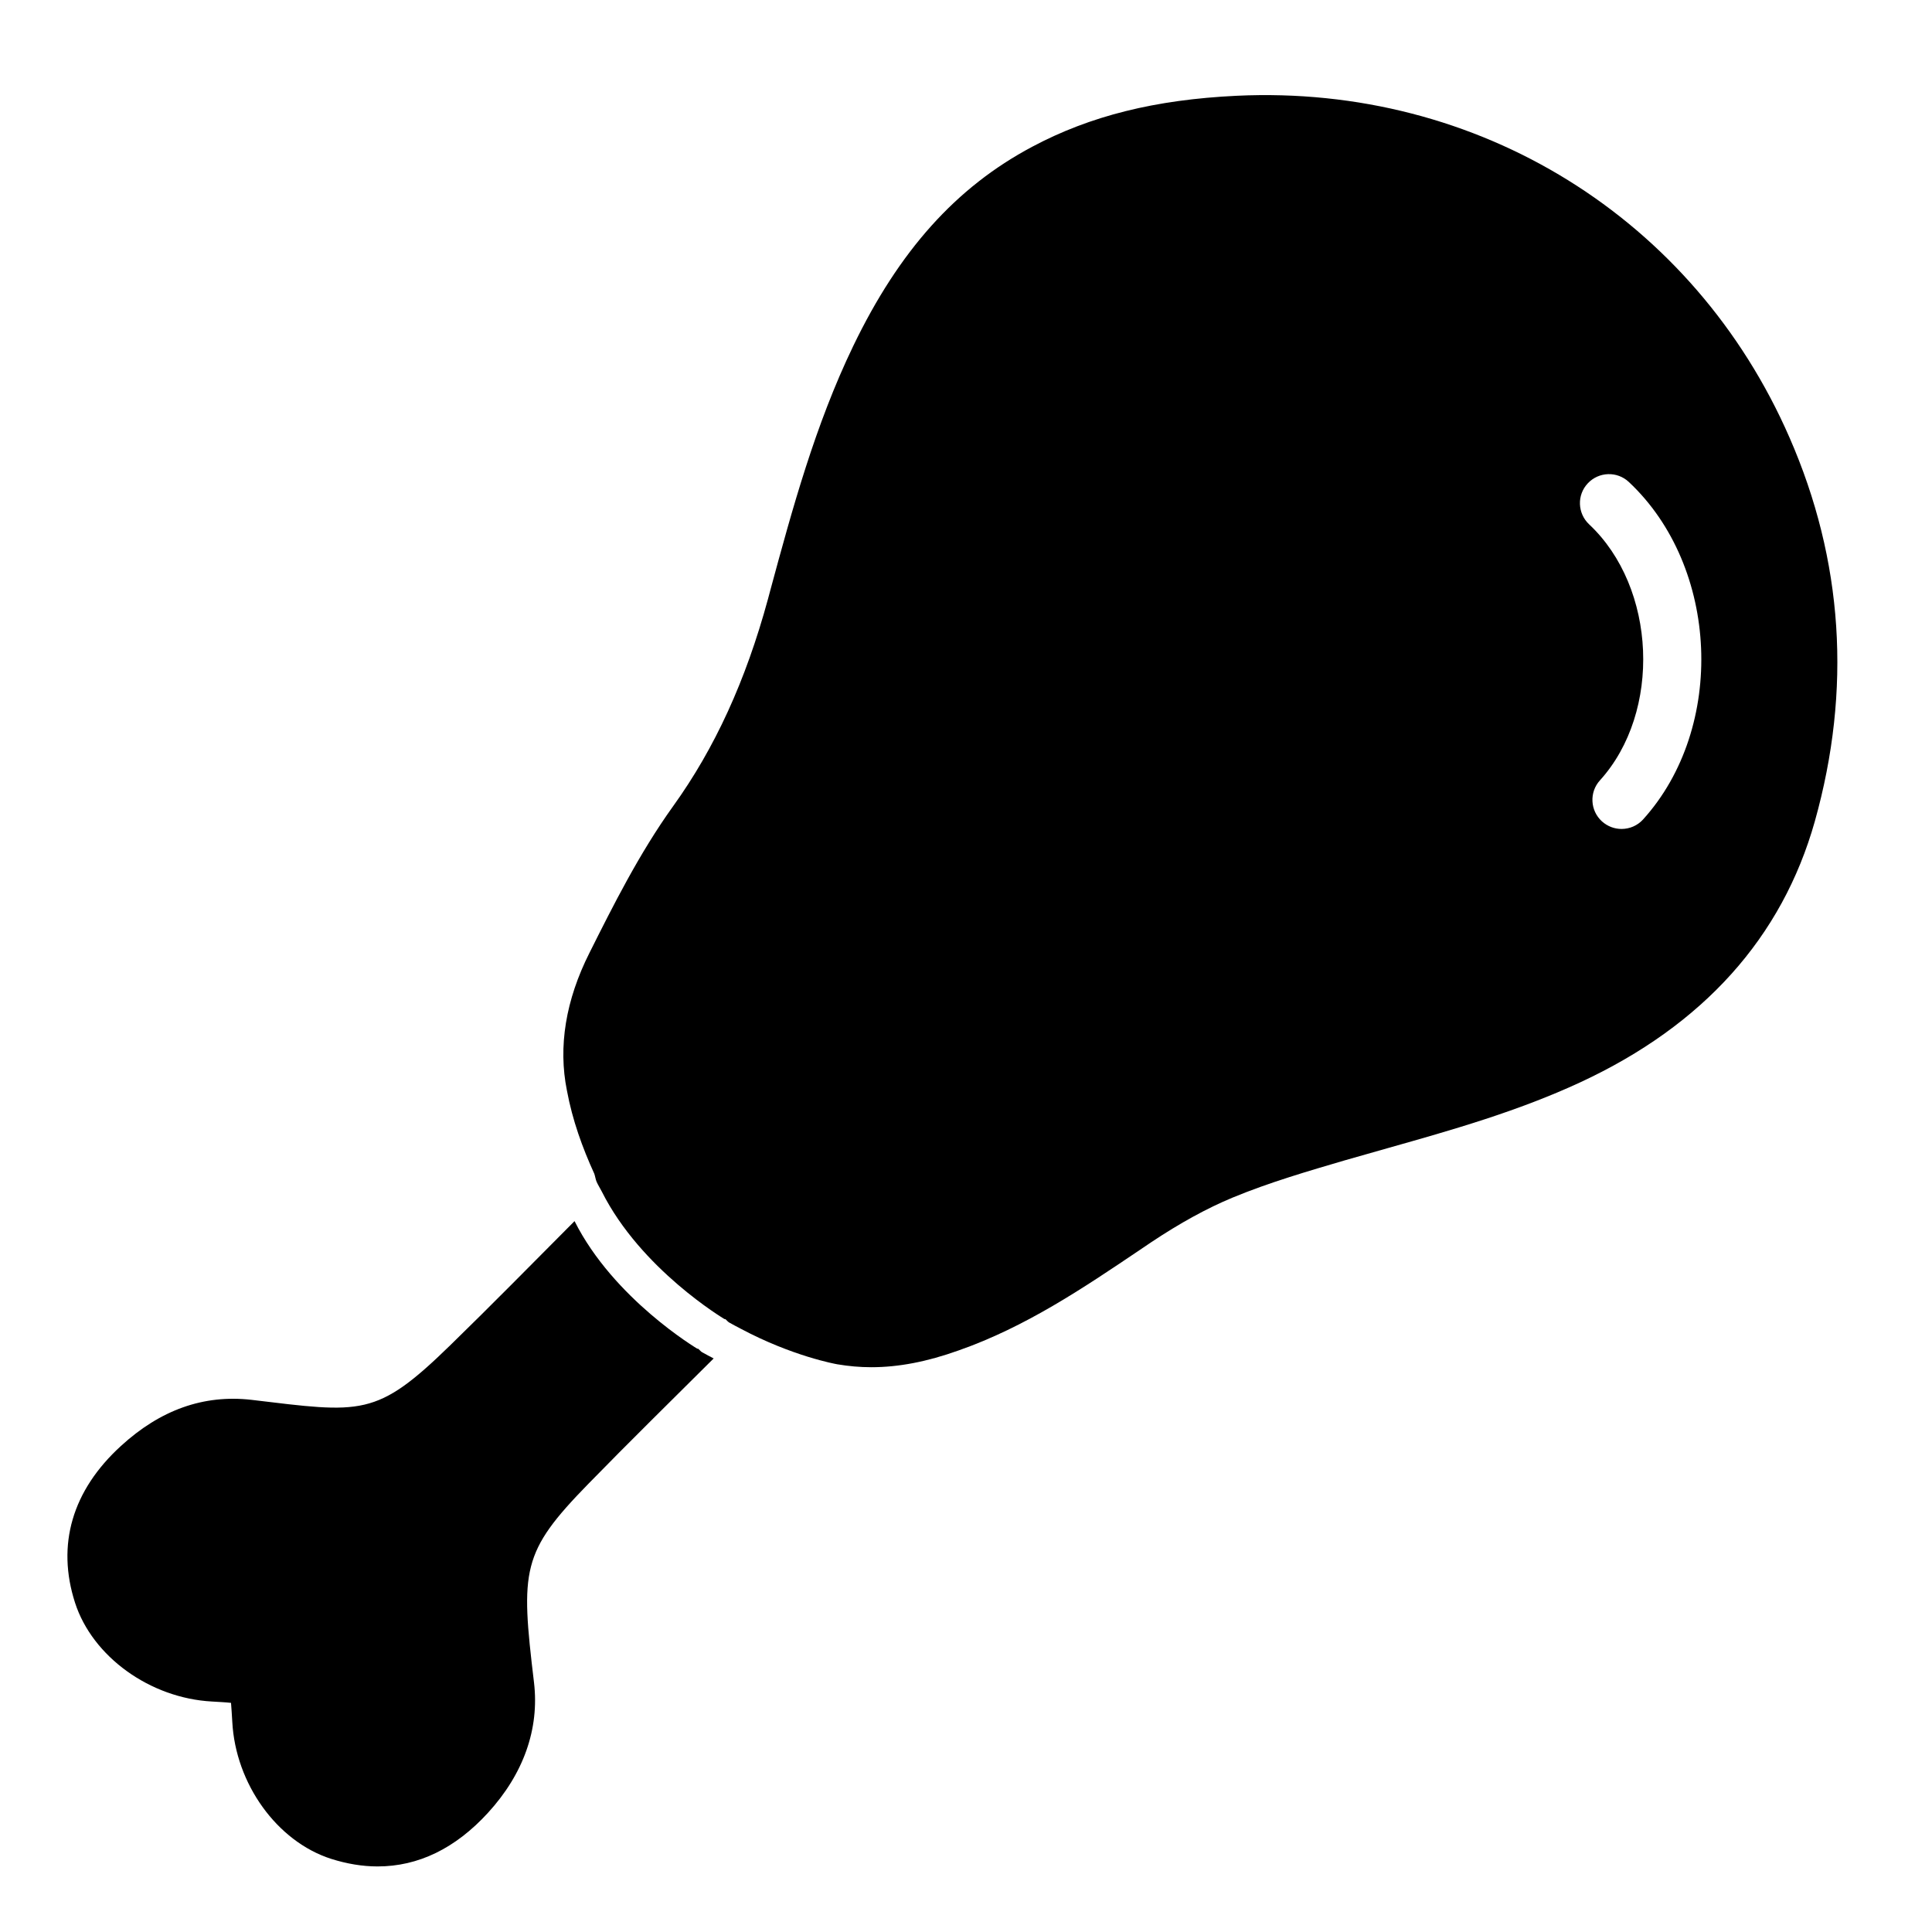
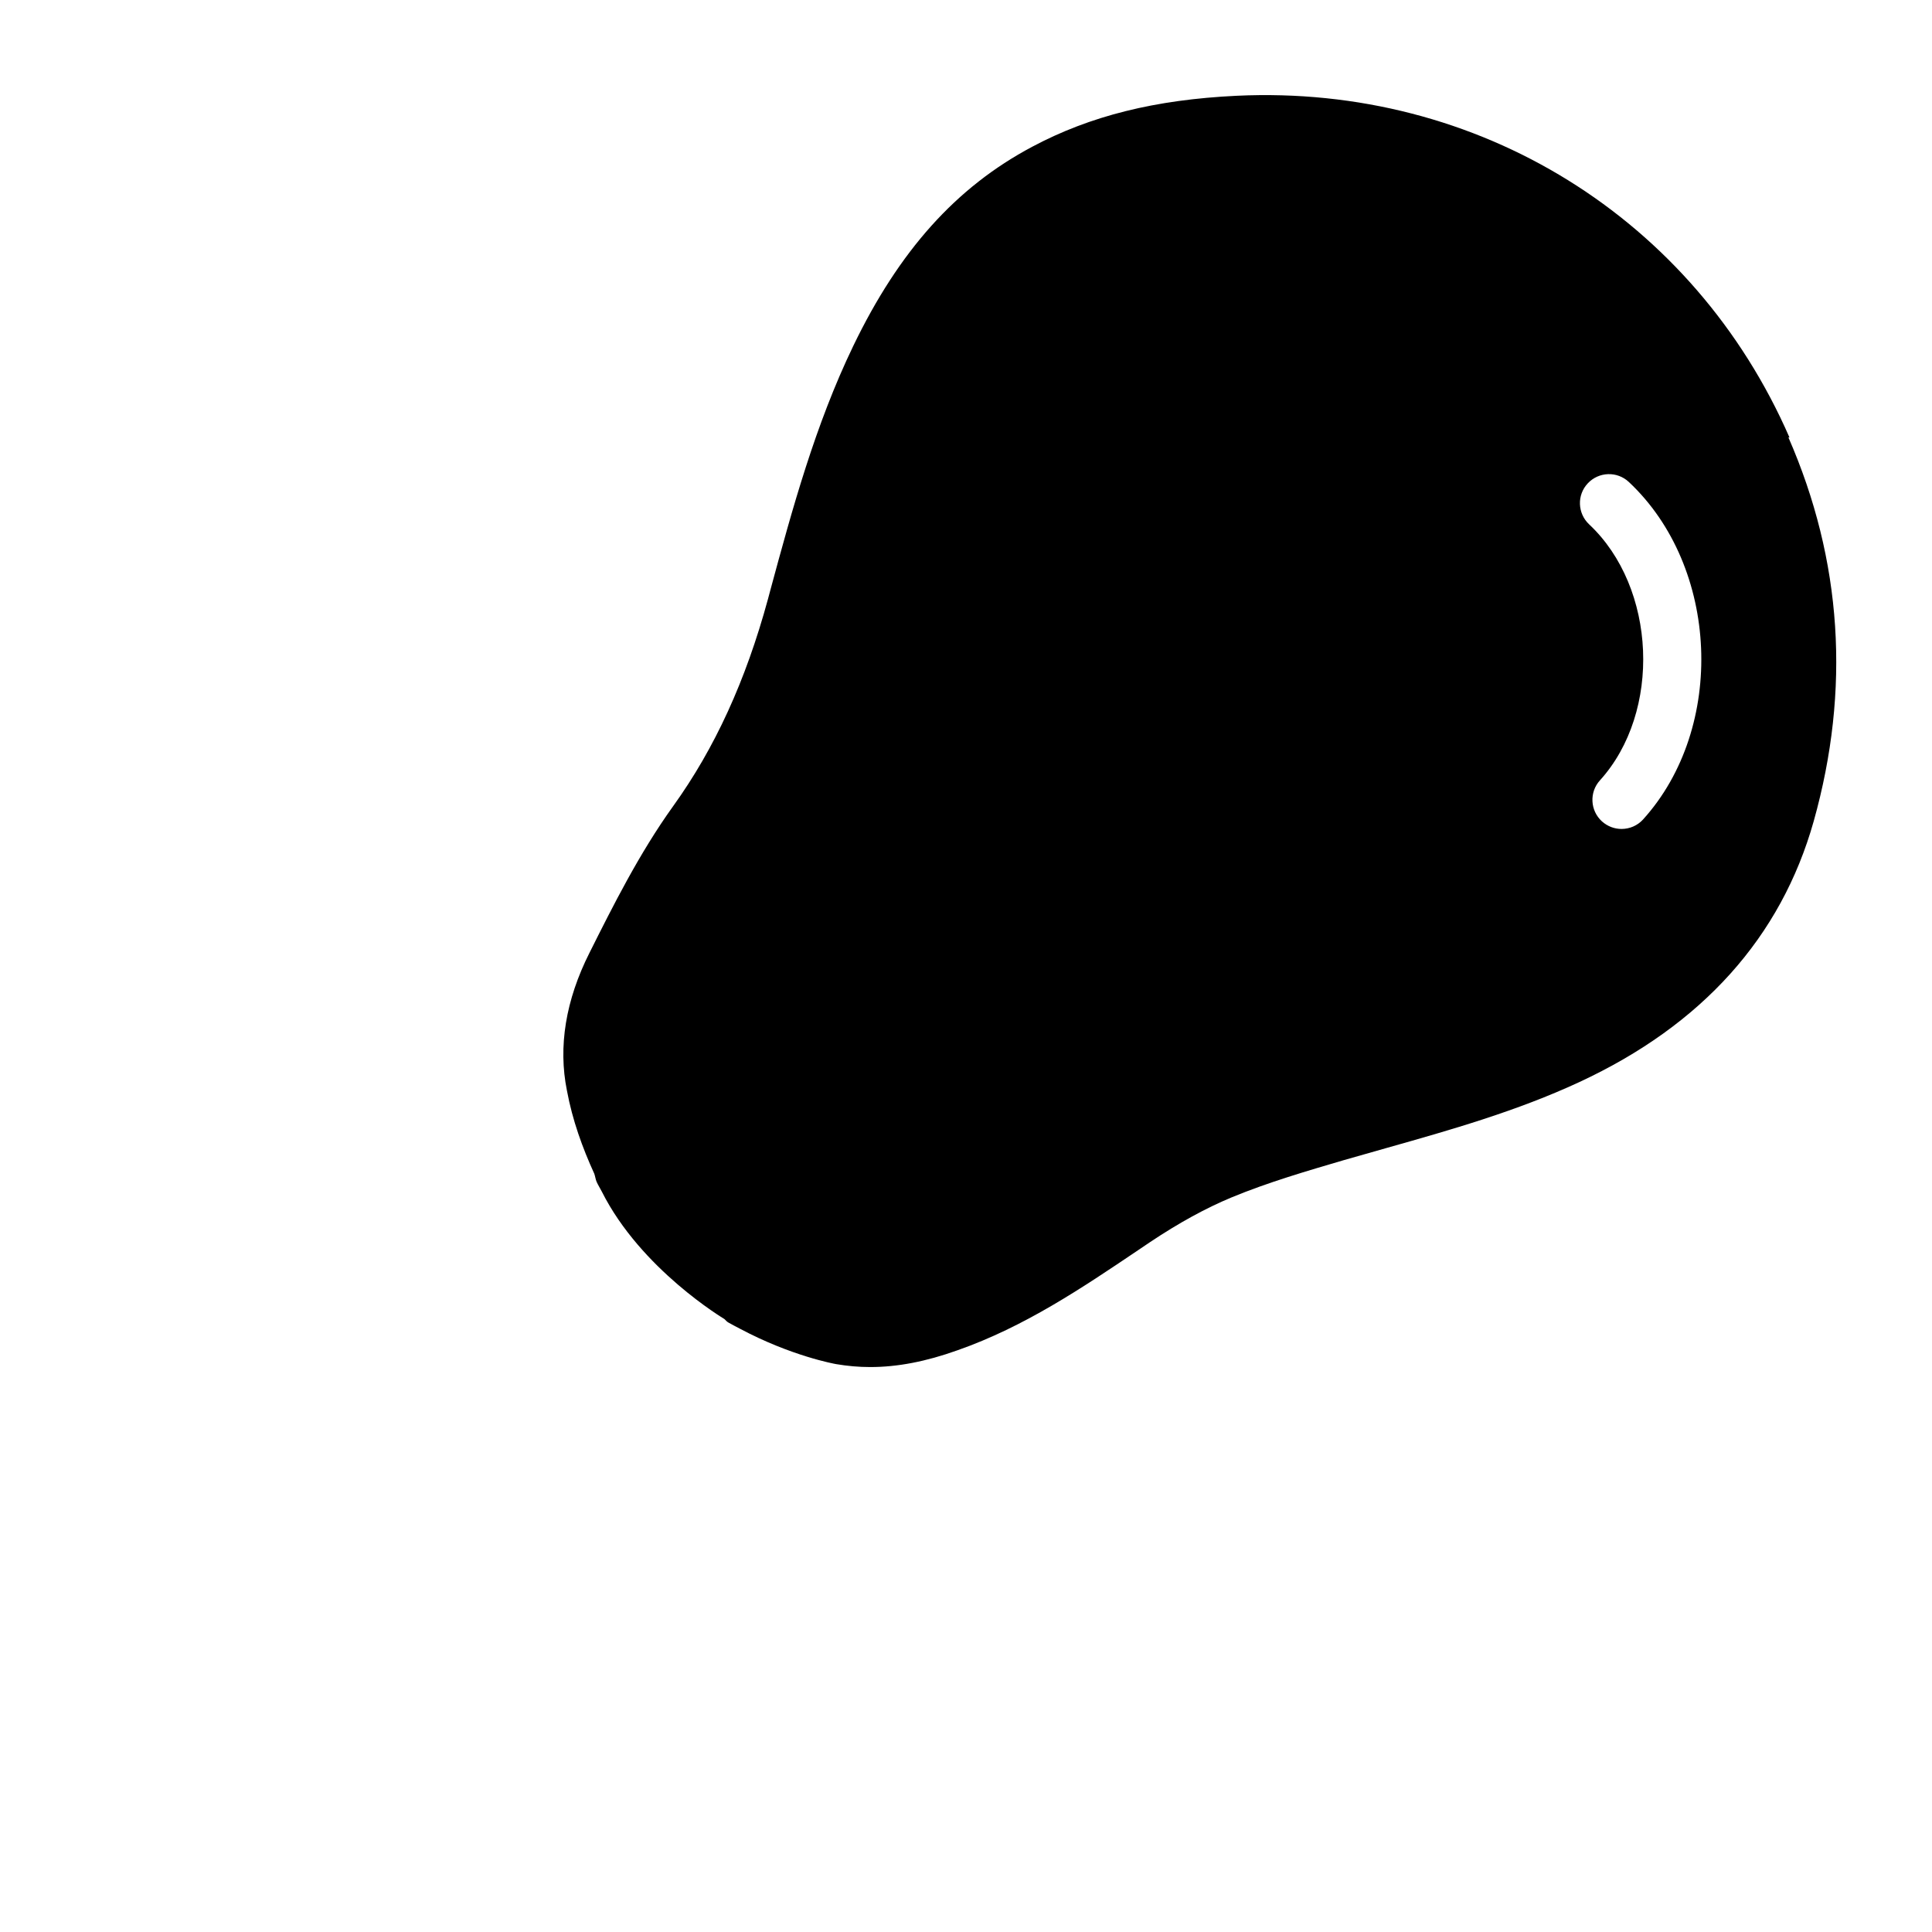
<svg xmlns="http://www.w3.org/2000/svg" fill="#000000" width="800px" height="800px" version="1.1" viewBox="144 144 512 512">
  <g>
-     <path d="m329.05 501.45-0.293-0.043c0-0.02-22.105-13.121-32.496-33.797-10.957 11-21.832 22.082-32.957 32.914-19.668 19.164-23.363 17.949-52.73 14.441-12.66-1.426-24.098 2.688-34.512 12.219-12.93 11.797-17.129 26.199-12.176 41.562 4.617 14.297 19.879 25.297 36.297 26.176 1.594 0.105 3.609 0.188 5.039 0.355 0.125 1.406 0.23 3.359 0.336 5.016 0.859 16.438 11.859 31.719 26.176 36.316 4.176 1.324 8.312 2.016 12.324 2.016 10.789 0 20.613-4.766 29.242-14.191 9.445-10.309 13.664-22.25 12.219-34.531-3.59-29.957-3.359-34.488 14.441-52.711 10.914-11.188 22.082-22.148 33.168-33.188-1.027-0.547-2.059-1.07-3.129-1.68-0.363-0.246-0.613-0.602-0.949-0.875z" />
-     <path d="m618.23 259.94c-25.336-58.062-82.352-93.582-146.5-90.559-21.602 1.027-38.836 5.332-54.203 13.52-20.172 10.727-35.227 27.52-47.422 52.816-10.07 20.902-16.137 43.176-21.953 64.672l-0.629 2.352c-5.879 21.621-14.086 39.551-25.129 54.895-8.965 12.469-15.977 26.492-22.168 38.855-6.34 12.574-8.332 24.898-5.984 36.527 1.469 7.894 4.113 15.156 7.262 22.062 0.23 0.672 0.336 1.512 0.609 2.121 0.398 0.902 0.922 1.68 1.363 2.562 10.391 20.699 32.496 33.777 32.496 33.797l0.293 0.043c0.336 0.293 0.586 0.652 0.988 0.883 1.07 0.609 2.078 1.133 3.129 1.68 13.645 7.262 25.043 9.301 25.504 9.383 2.981 0.504 5.961 0.777 9.027 0.777 7.199 0 14.758-1.449 23.133-4.449 17.781-6.234 33.043-16.543 47.84-26.512l3.168-2.141c7.684-5.121 14.758-9.004 21.578-11.84 9.762-4.051 20.363-7.117 29.703-9.867l11.441-3.254c16.941-4.785 34.449-9.742 51.074-17.465 32.539-15.113 53.426-38.375 62.094-69.125 9.789-34.898 7.543-69.137-6.711-101.73zm-38.793 101.22c-1.512 1.66-3.59 2.519-5.711 2.519-1.848 0-3.672-0.652-5.184-1.996-3.148-2.856-3.402-7.727-0.547-10.875 16.414-18.117 15.008-51.094-2.856-67.848-3.106-2.918-3.273-7.789-0.355-10.875 2.918-3.106 7.789-3.254 10.875-0.355 23.992 22.465 25.801 65.078 3.777 89.43z" />
+     <path d="m618.23 259.94c-25.336-58.062-82.352-93.582-146.5-90.559-21.602 1.027-38.836 5.332-54.203 13.52-20.172 10.727-35.227 27.52-47.422 52.816-10.07 20.902-16.137 43.176-21.953 64.672l-0.629 2.352c-5.879 21.621-14.086 39.551-25.129 54.895-8.965 12.469-15.977 26.492-22.168 38.855-6.34 12.574-8.332 24.898-5.984 36.527 1.469 7.894 4.113 15.156 7.262 22.062 0.23 0.672 0.336 1.512 0.609 2.121 0.398 0.902 0.922 1.68 1.363 2.562 10.391 20.699 32.496 33.777 32.496 33.797c0.336 0.293 0.586 0.652 0.988 0.883 1.07 0.609 2.078 1.133 3.129 1.68 13.645 7.262 25.043 9.301 25.504 9.383 2.981 0.504 5.961 0.777 9.027 0.777 7.199 0 14.758-1.449 23.133-4.449 17.781-6.234 33.043-16.543 47.84-26.512l3.168-2.141c7.684-5.121 14.758-9.004 21.578-11.84 9.762-4.051 20.363-7.117 29.703-9.867l11.441-3.254c16.941-4.785 34.449-9.742 51.074-17.465 32.539-15.113 53.426-38.375 62.094-69.125 9.789-34.898 7.543-69.137-6.711-101.73zm-38.793 101.22c-1.512 1.66-3.59 2.519-5.711 2.519-1.848 0-3.672-0.652-5.184-1.996-3.148-2.856-3.402-7.727-0.547-10.875 16.414-18.117 15.008-51.094-2.856-67.848-3.106-2.918-3.273-7.789-0.355-10.875 2.918-3.106 7.789-3.254 10.875-0.355 23.992 22.465 25.801 65.078 3.777 89.43z" />
  </g>
</svg>